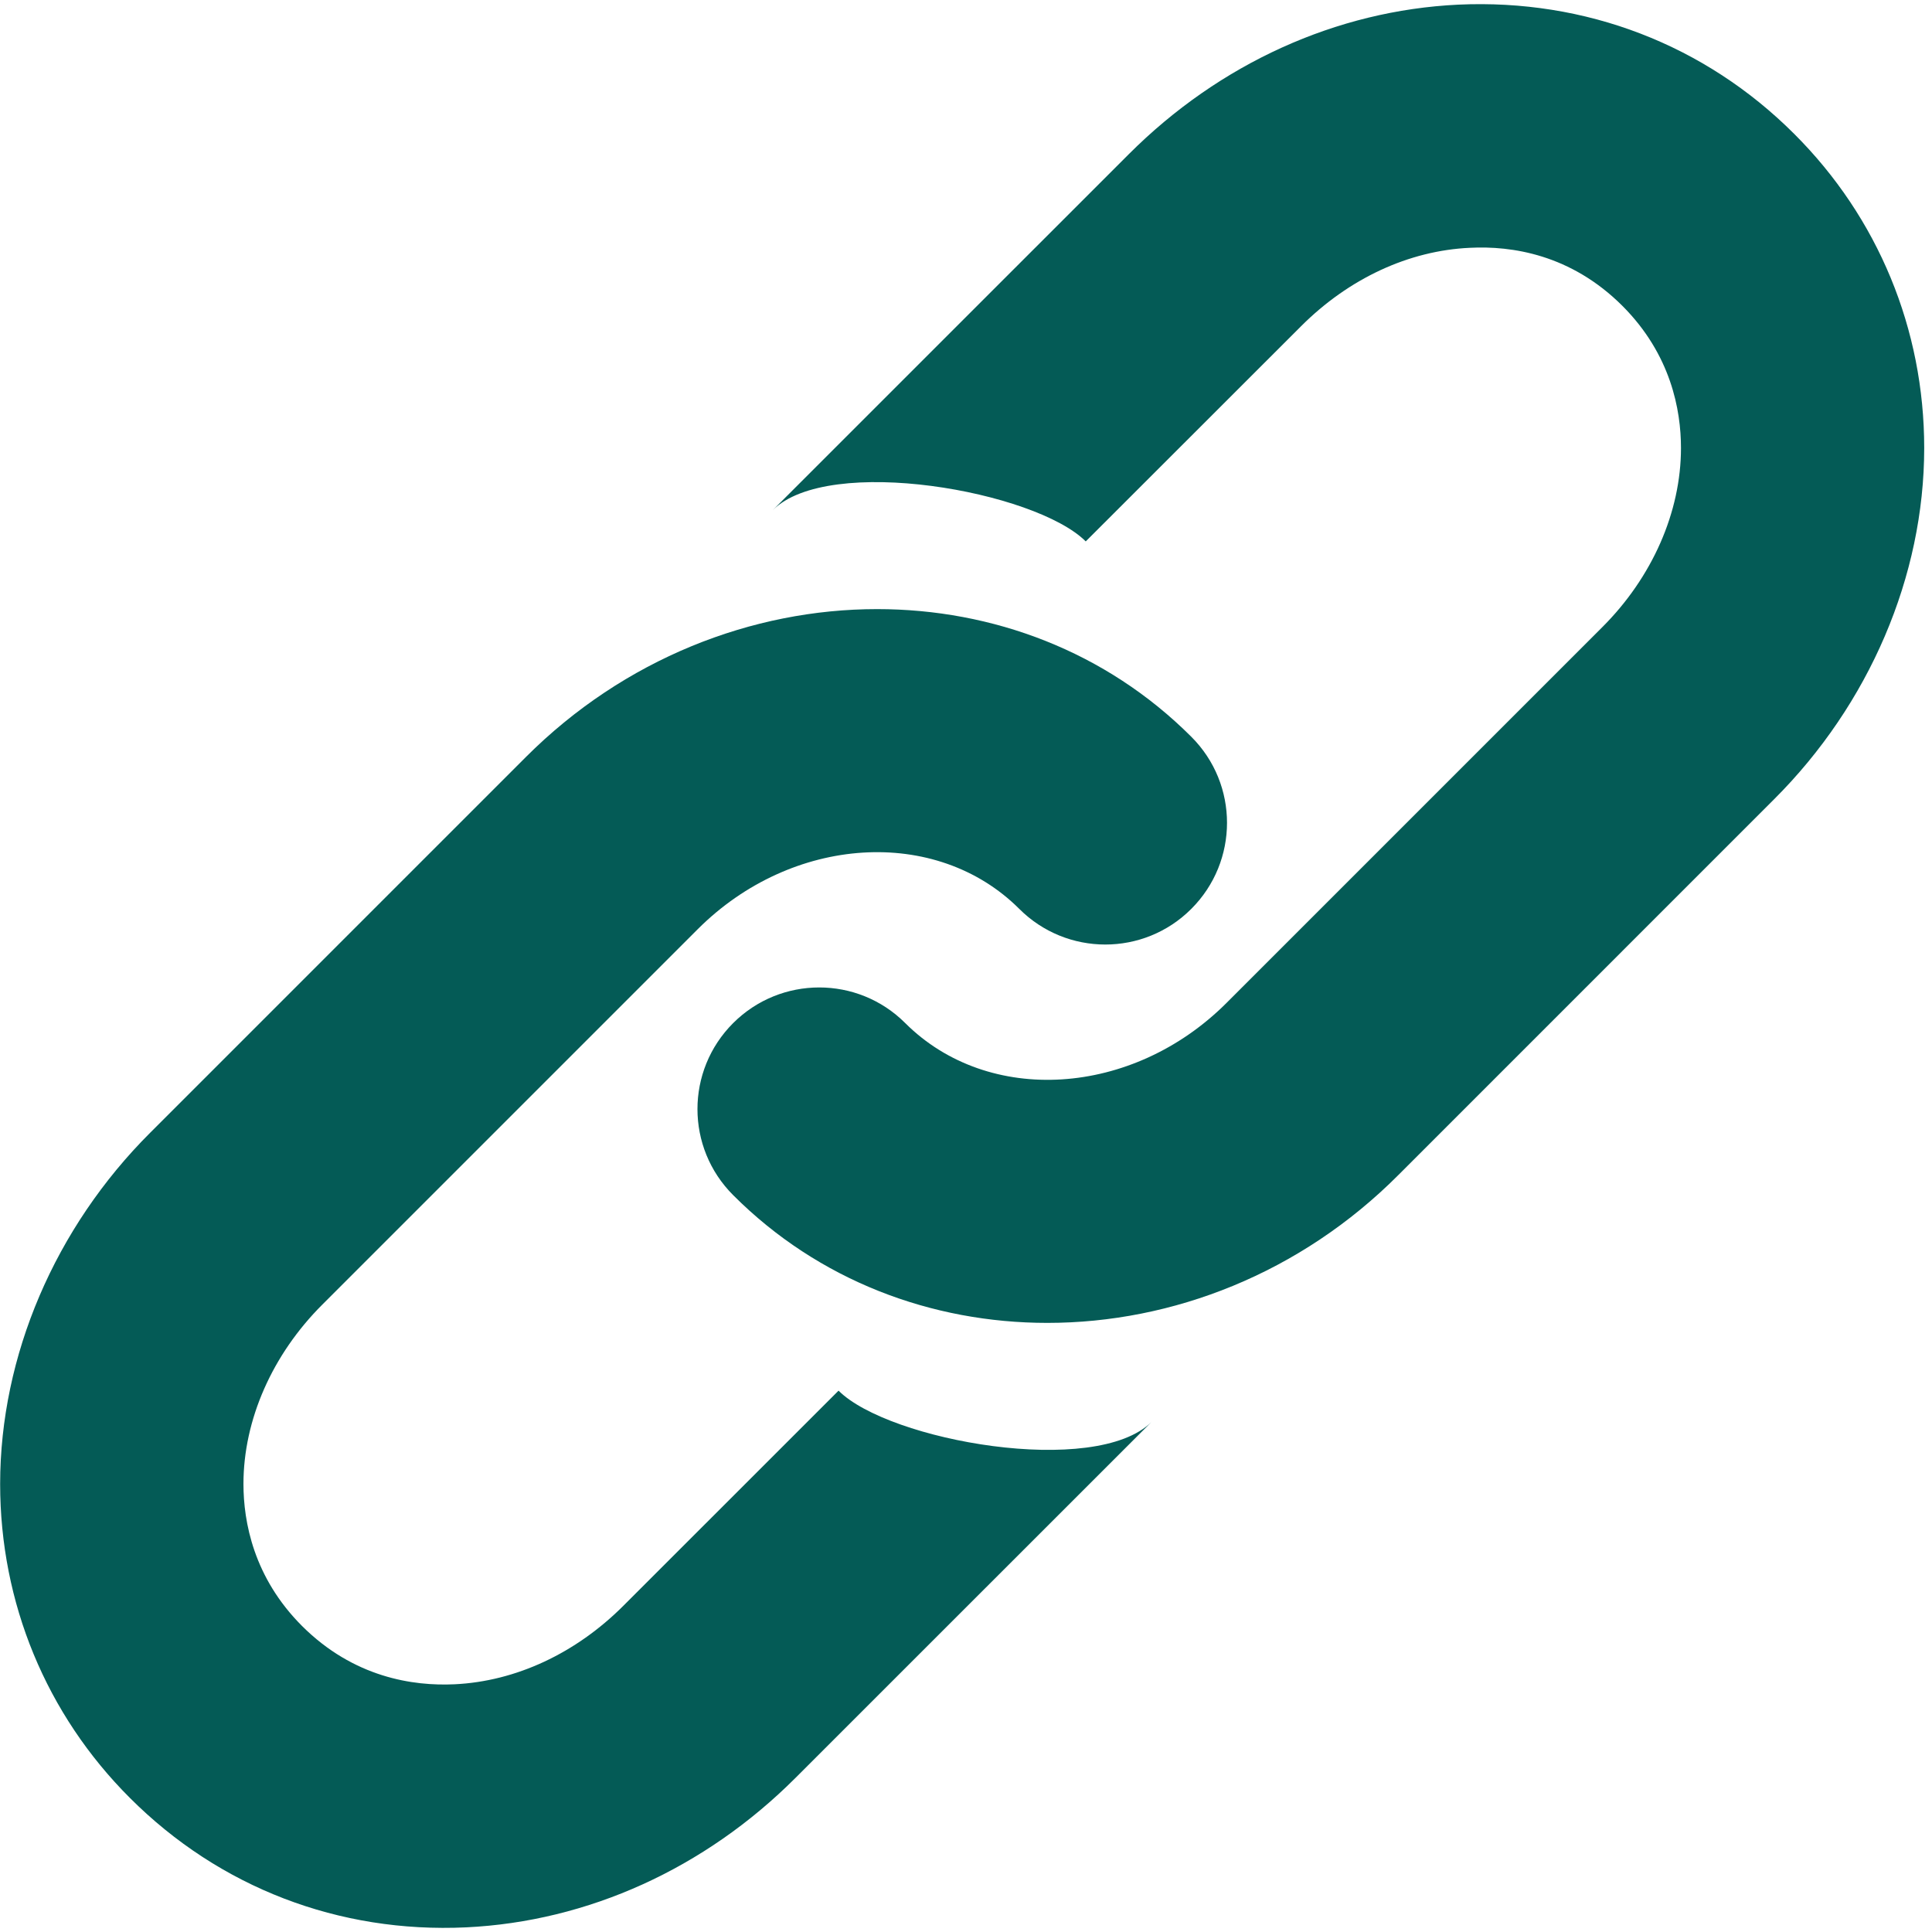
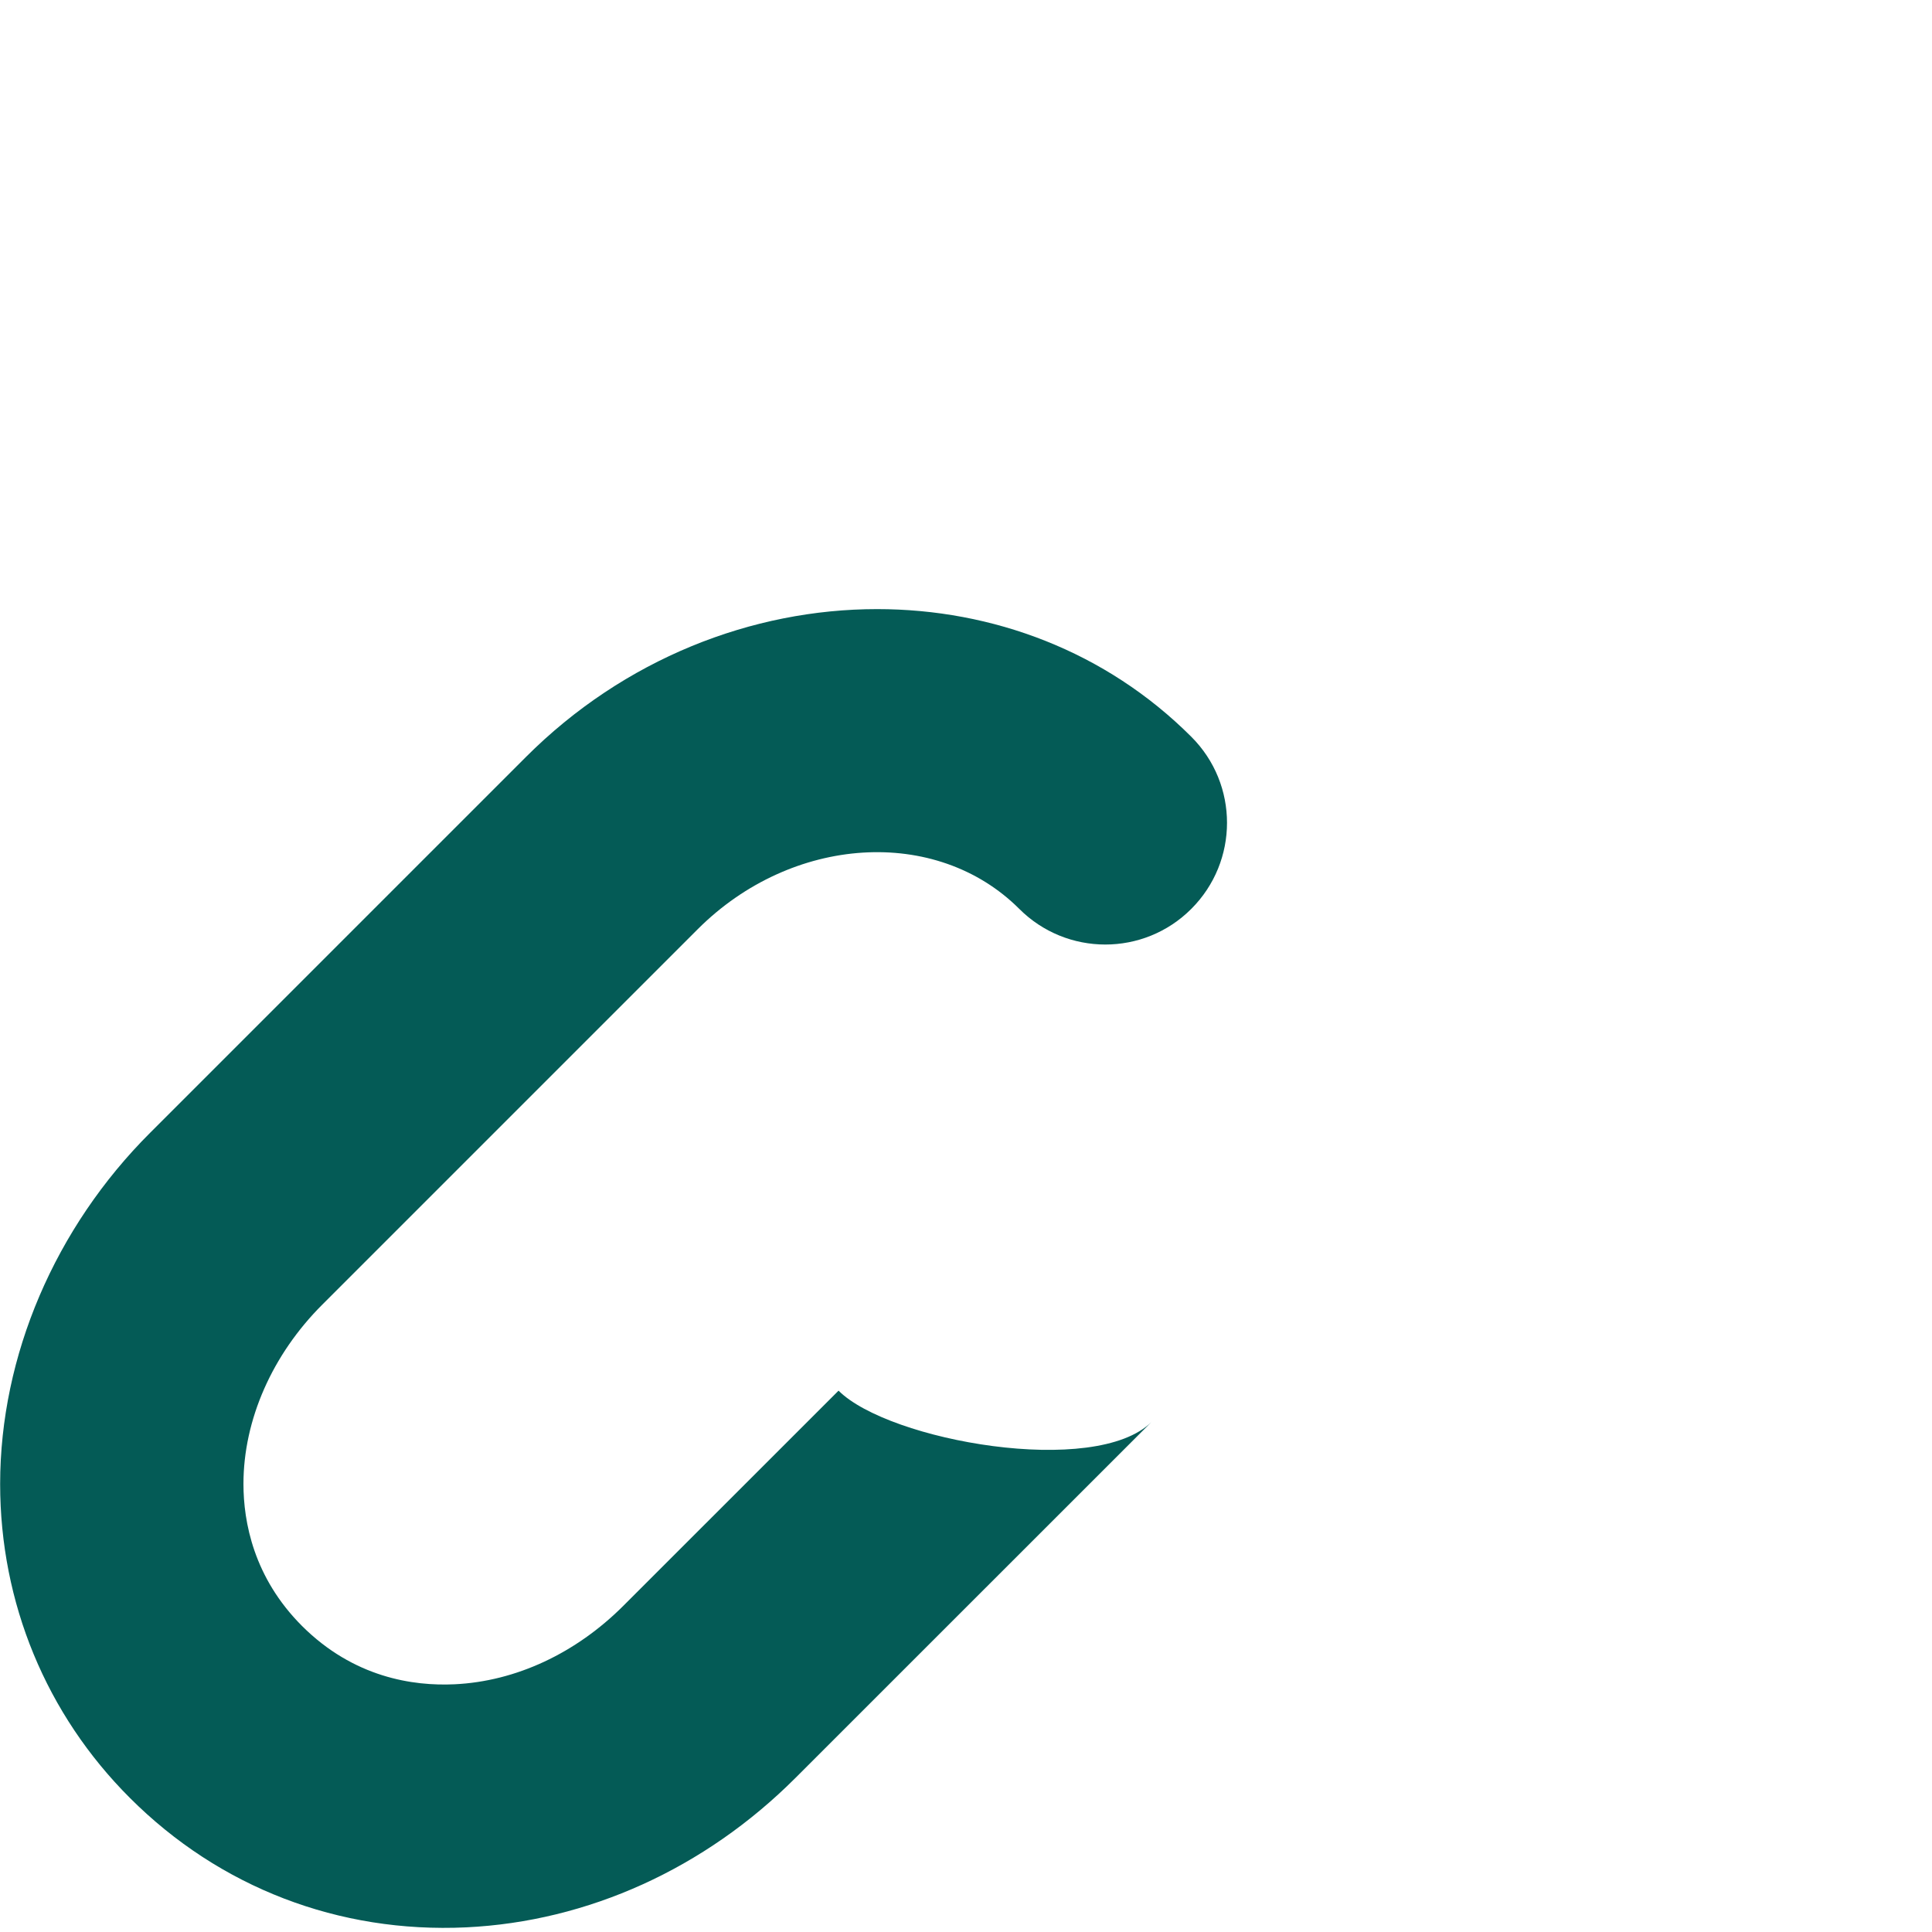
<svg xmlns="http://www.w3.org/2000/svg" width="500" zoomAndPan="magnify" viewBox="0 0 375 375" height="500" preserveAspectRatio="xMidYMid meet" version="1.0">
-   <path fill="#045b56" d="M 203.301 256.773 C 180.844 256.773 158.879 248.574 142.324 231.992 C 133.066 222.762 133.066 207.82 142.297 198.59 C 151.527 189.359 166.484 189.359 175.699 198.574 C 191.832 214.68 219.824 212.938 238.098 194.637 L 310.961 121.773 C 320.711 112.062 326.277 99.375 326.277 86.961 C 326.277 79.551 324.301 68.793 314.941 59.402 C 304.898 49.348 293.371 47.688 285.32 48.098 C 273.445 48.633 261.801 54.055 252.543 63.312 L 210.742 105.086 C 200.973 95.32 160.844 88.152 149.973 99.039 L 219.098 29.926 C 236.688 12.34 259.375 2.035 283.051 0.902 C 307.746 -0.234 330.914 8.648 348.27 26.004 C 364.535 42.238 373.488 63.895 373.488 86.977 C 373.473 111.832 362.848 136.699 344.301 155.188 L 271.453 228.039 C 252.414 247.152 227.586 256.773 203.301 256.773 Z M 203.301 256.773 " fill-opacity="1" fill-rule="nonzero" />
  <path fill="#045b56" d="M 170.246 118.227 C 192.676 118.227 214.652 126.426 231.234 143.008 C 240.48 152.238 240.465 167.18 231.234 176.41 C 222.02 185.641 207.062 185.641 197.836 176.41 C 181.715 160.32 153.723 162.078 135.438 180.348 L 62.574 253.211 C 52.836 262.922 47.254 275.609 47.254 288.023 C 47.254 295.406 49.23 306.191 58.605 315.582 C 68.648 325.609 80.176 327.297 88.227 326.918 C 100.102 326.352 111.746 320.93 121.004 311.672 L 162.762 269.926 C 172.527 279.68 212.66 286.848 223.547 275.961 L 154.418 345.074 C 136.848 362.66 114.141 372.965 90.48 374.098 C 65.77 375.262 42.602 366.367 25.234 348.996 C 8.969 332.762 0.027 311.105 0.027 288.023 C 0.043 263.168 10.652 238.301 29.199 219.812 L 102.051 146.961 C 121.121 127.879 145.973 118.227 170.246 118.227 Z M 170.246 118.227 " fill-opacity="1" fill-rule="nonzero" />
</svg>